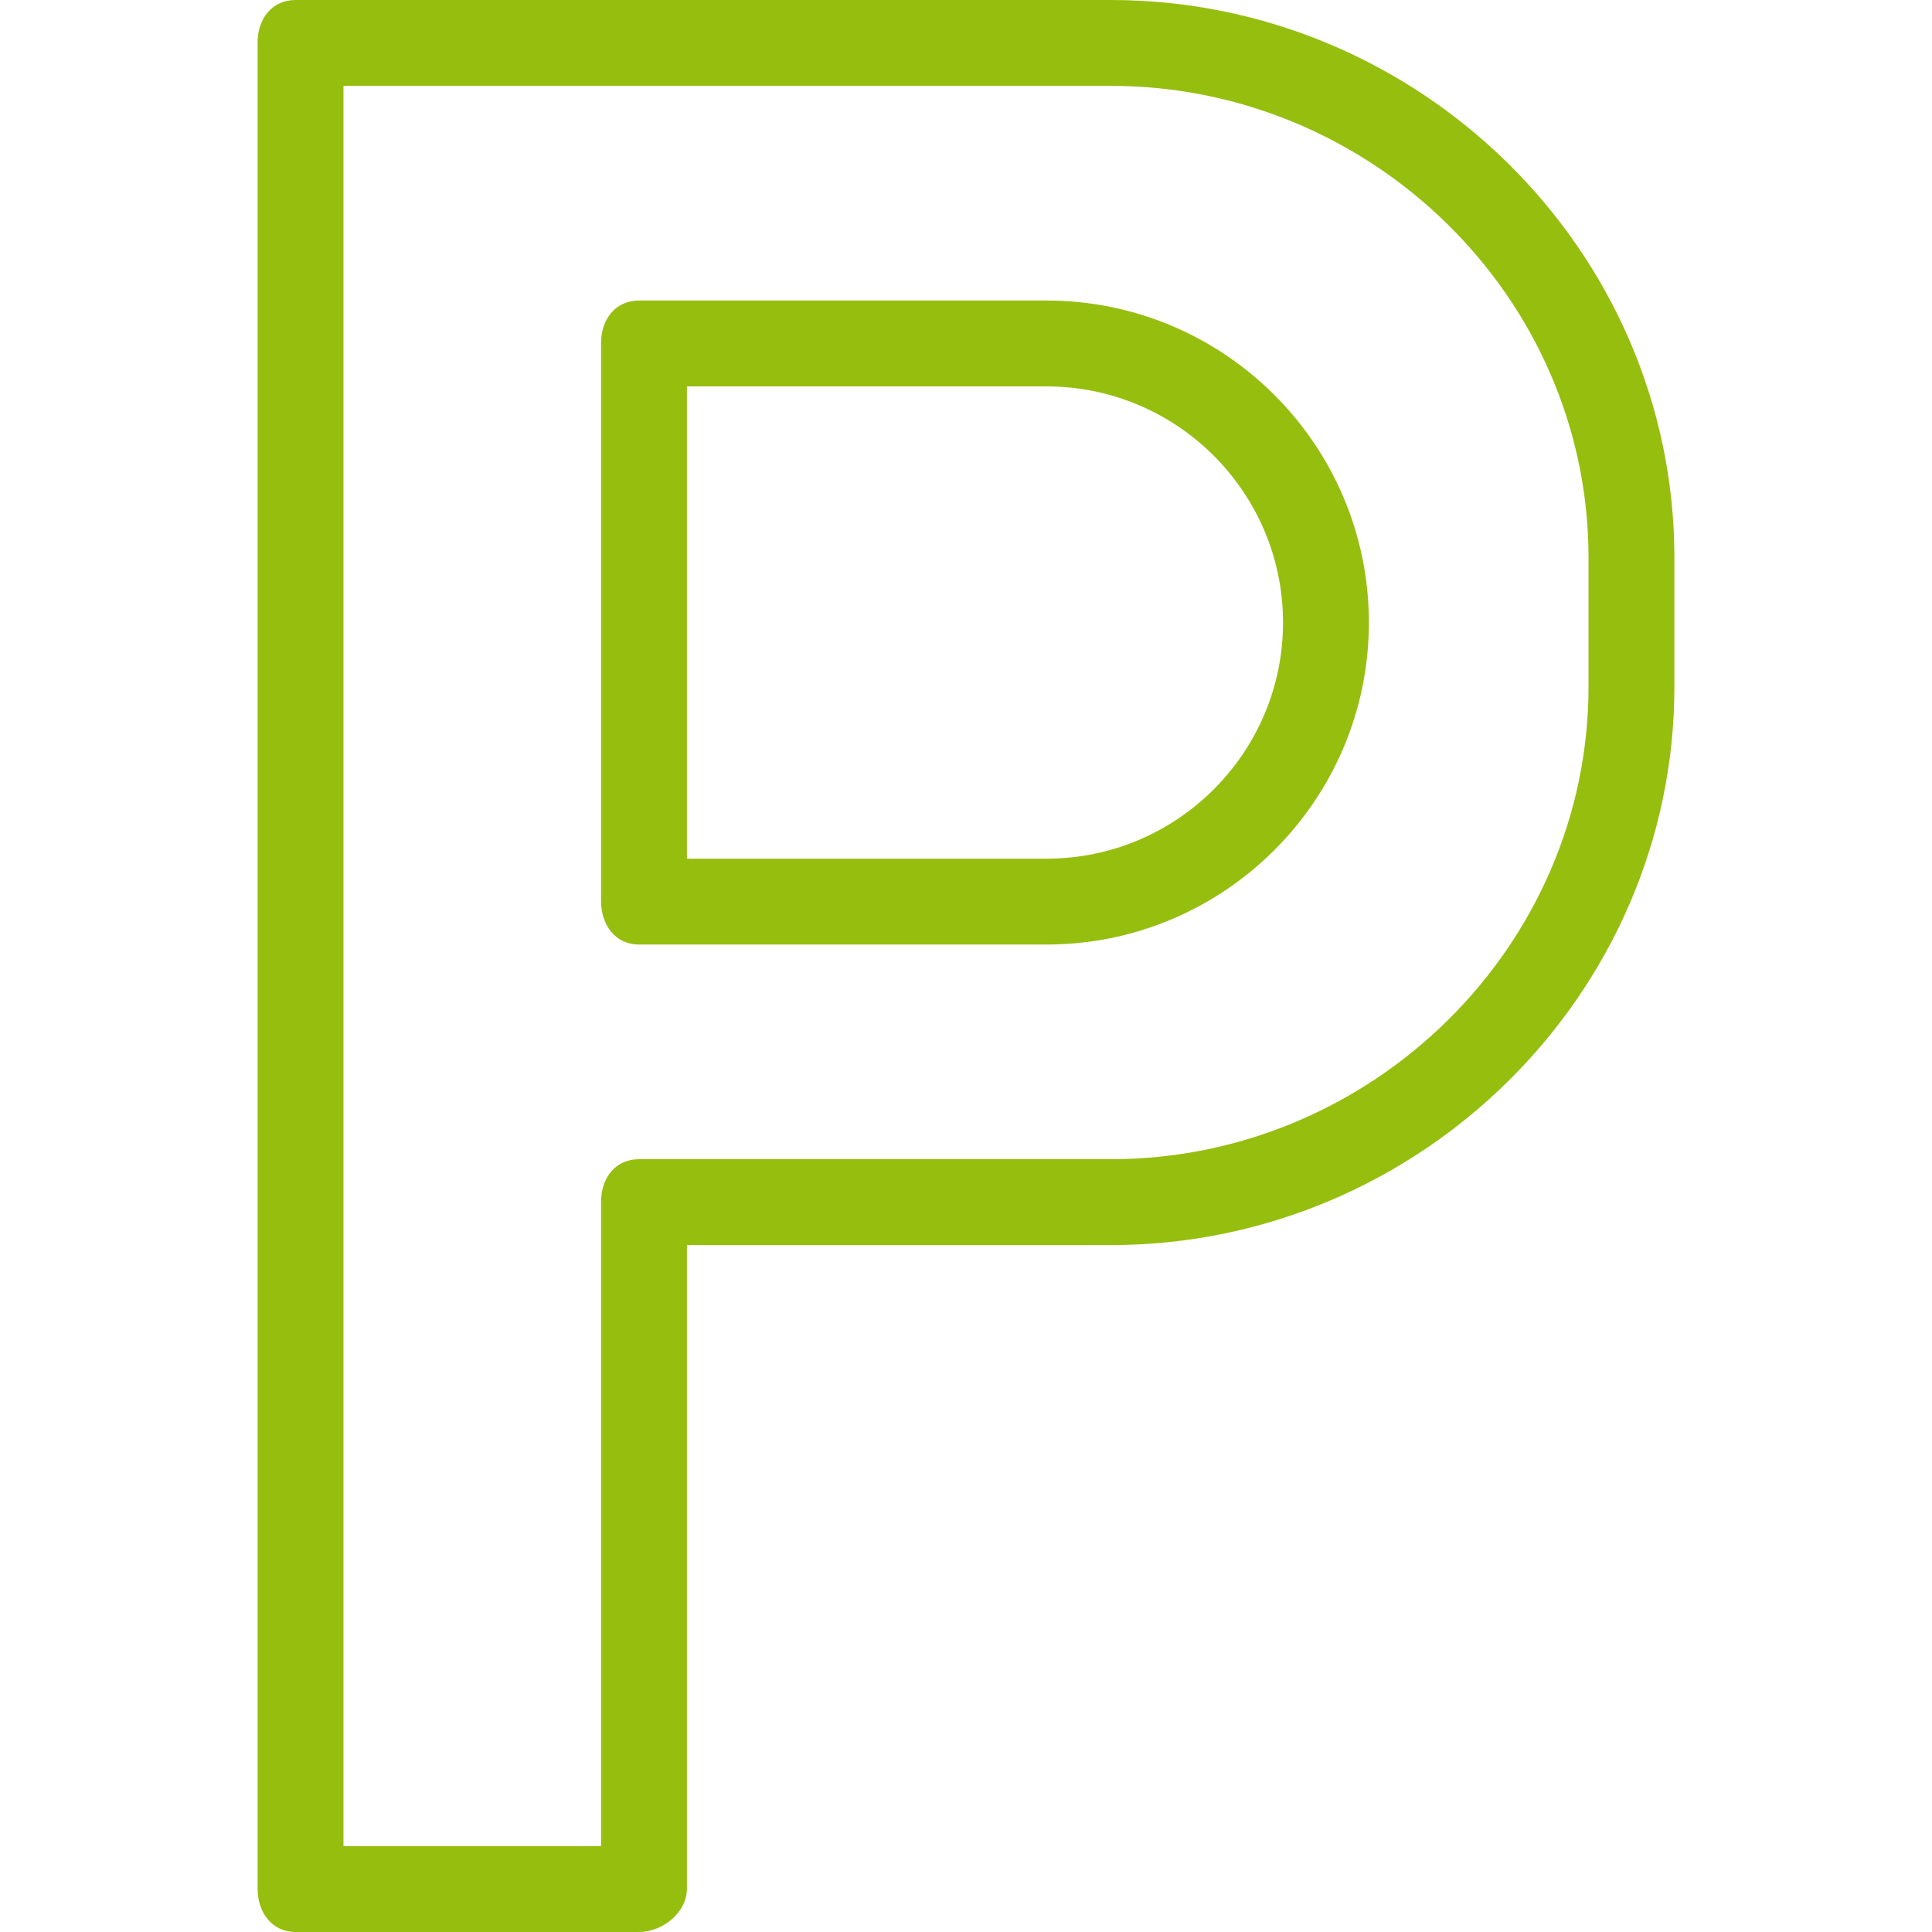
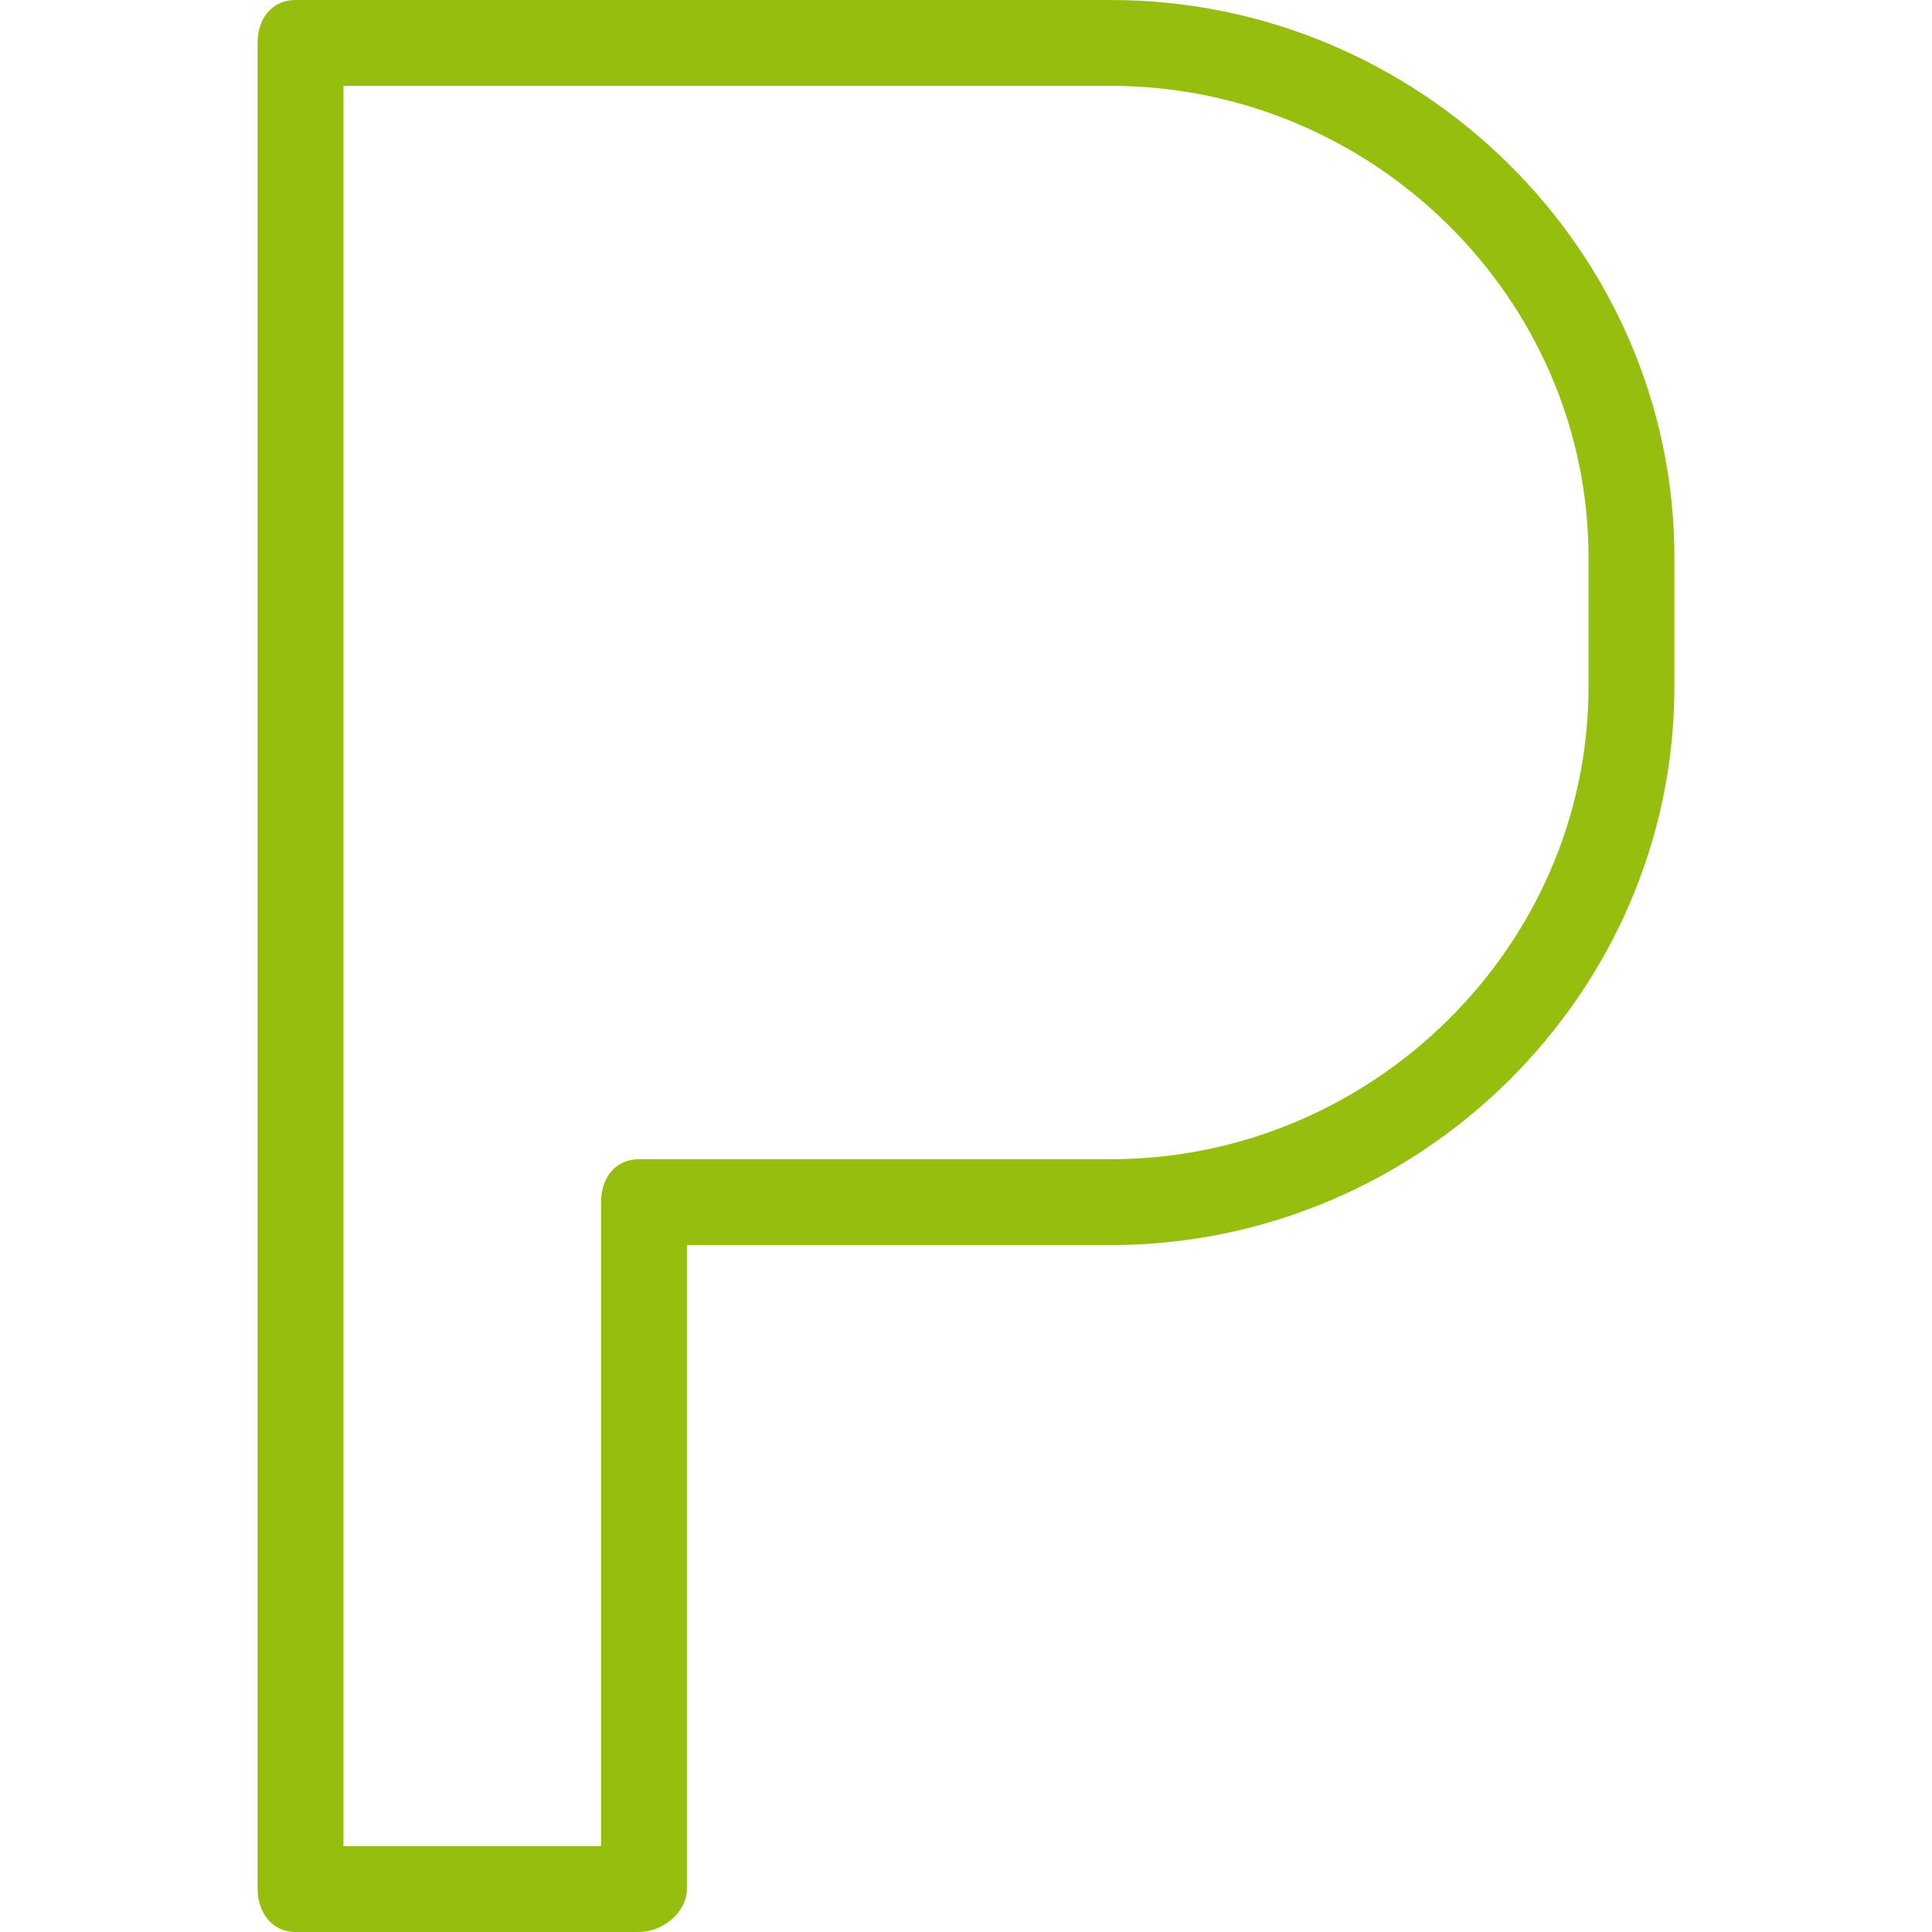
<svg xmlns="http://www.w3.org/2000/svg" width="100%" height="100%" viewBox="0 0 512 512" version="1.1" xml:space="preserve" style="fill-rule:evenodd;clip-rule:evenodd;stroke-linejoin:round;stroke-miterlimit:2;">
  <g>
    <g>
-       <path d="M277.347,79.644L169.347,79.644C163.064,79.644 159.289,84.637 159.289,90.92L159.289,238.831C159.289,245.114 163.064,250.31 169.347,250.31L277.347,250.31C324.447,250.31 362.769,212.032 362.769,164.977C362.769,117.922 324.447,79.644 277.347,79.644ZM277.347,227.556L182.044,227.556L182.044,102.4L277.347,102.4C311.902,102.4 340.014,130.472 340.014,164.978C340.014,199.484 311.903,227.556 277.347,227.556Z" style="fill:rgb(150,190,15);fill-rule:nonzero;" />
-     </g>
+       </g>
  </g>
  <g>
    <g>
      <path d="M294.414,0L78.325,0C72.042,0 68.267,4.993 68.267,11.276L68.267,500.521C68.267,506.804 72.042,512 78.325,512L169.347,512C175.63,512 182.044,506.804 182.044,500.521L182.044,329.956L294.414,329.956C376.019,329.956 443.733,263.505 443.733,181.949L443.733,147.81C443.733,66.249 376.019,0 294.414,0ZM420.978,181.949C420.978,250.955 363.475,307.2 294.414,307.2L169.347,307.2C163.064,307.2 159.289,312.193 159.289,318.476L159.289,489.244L91.022,489.244L91.022,22.756L294.414,22.756C363.475,22.756 420.978,78.799 420.978,147.81L420.978,181.949Z" style="fill:rgb(150,190,15);fill-rule:nonzero;" />
    </g>
  </g>
</svg>